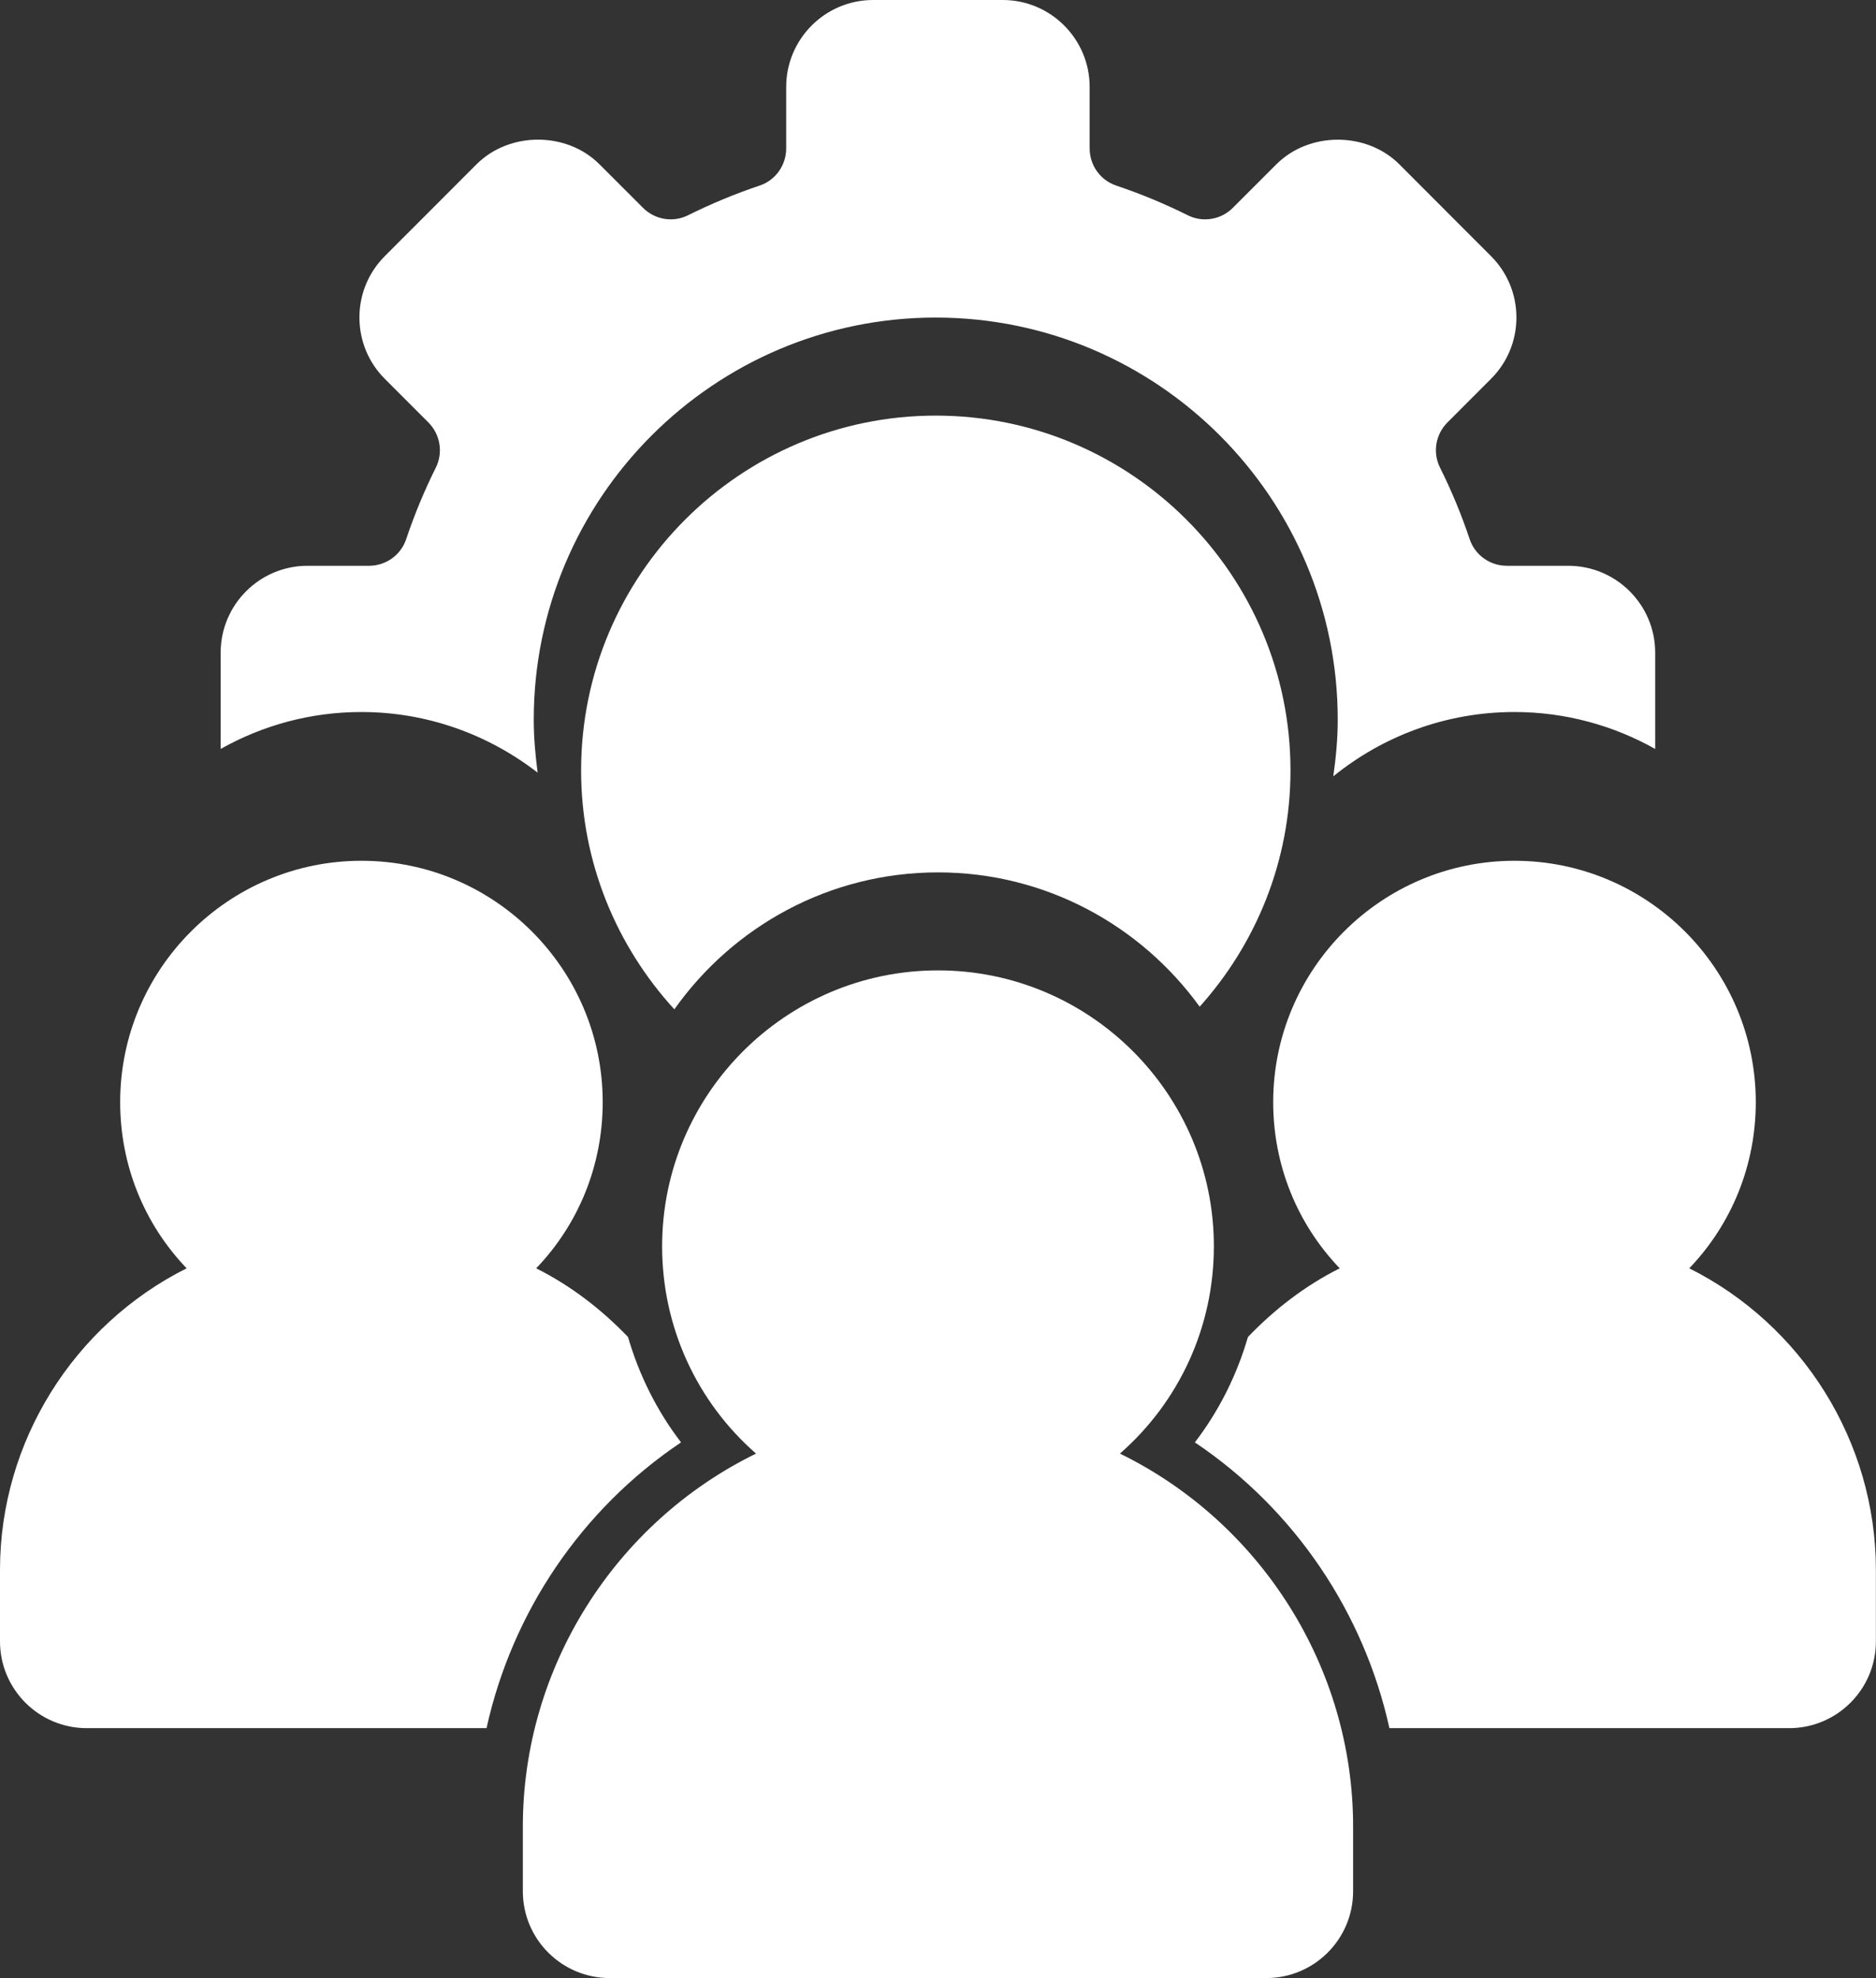
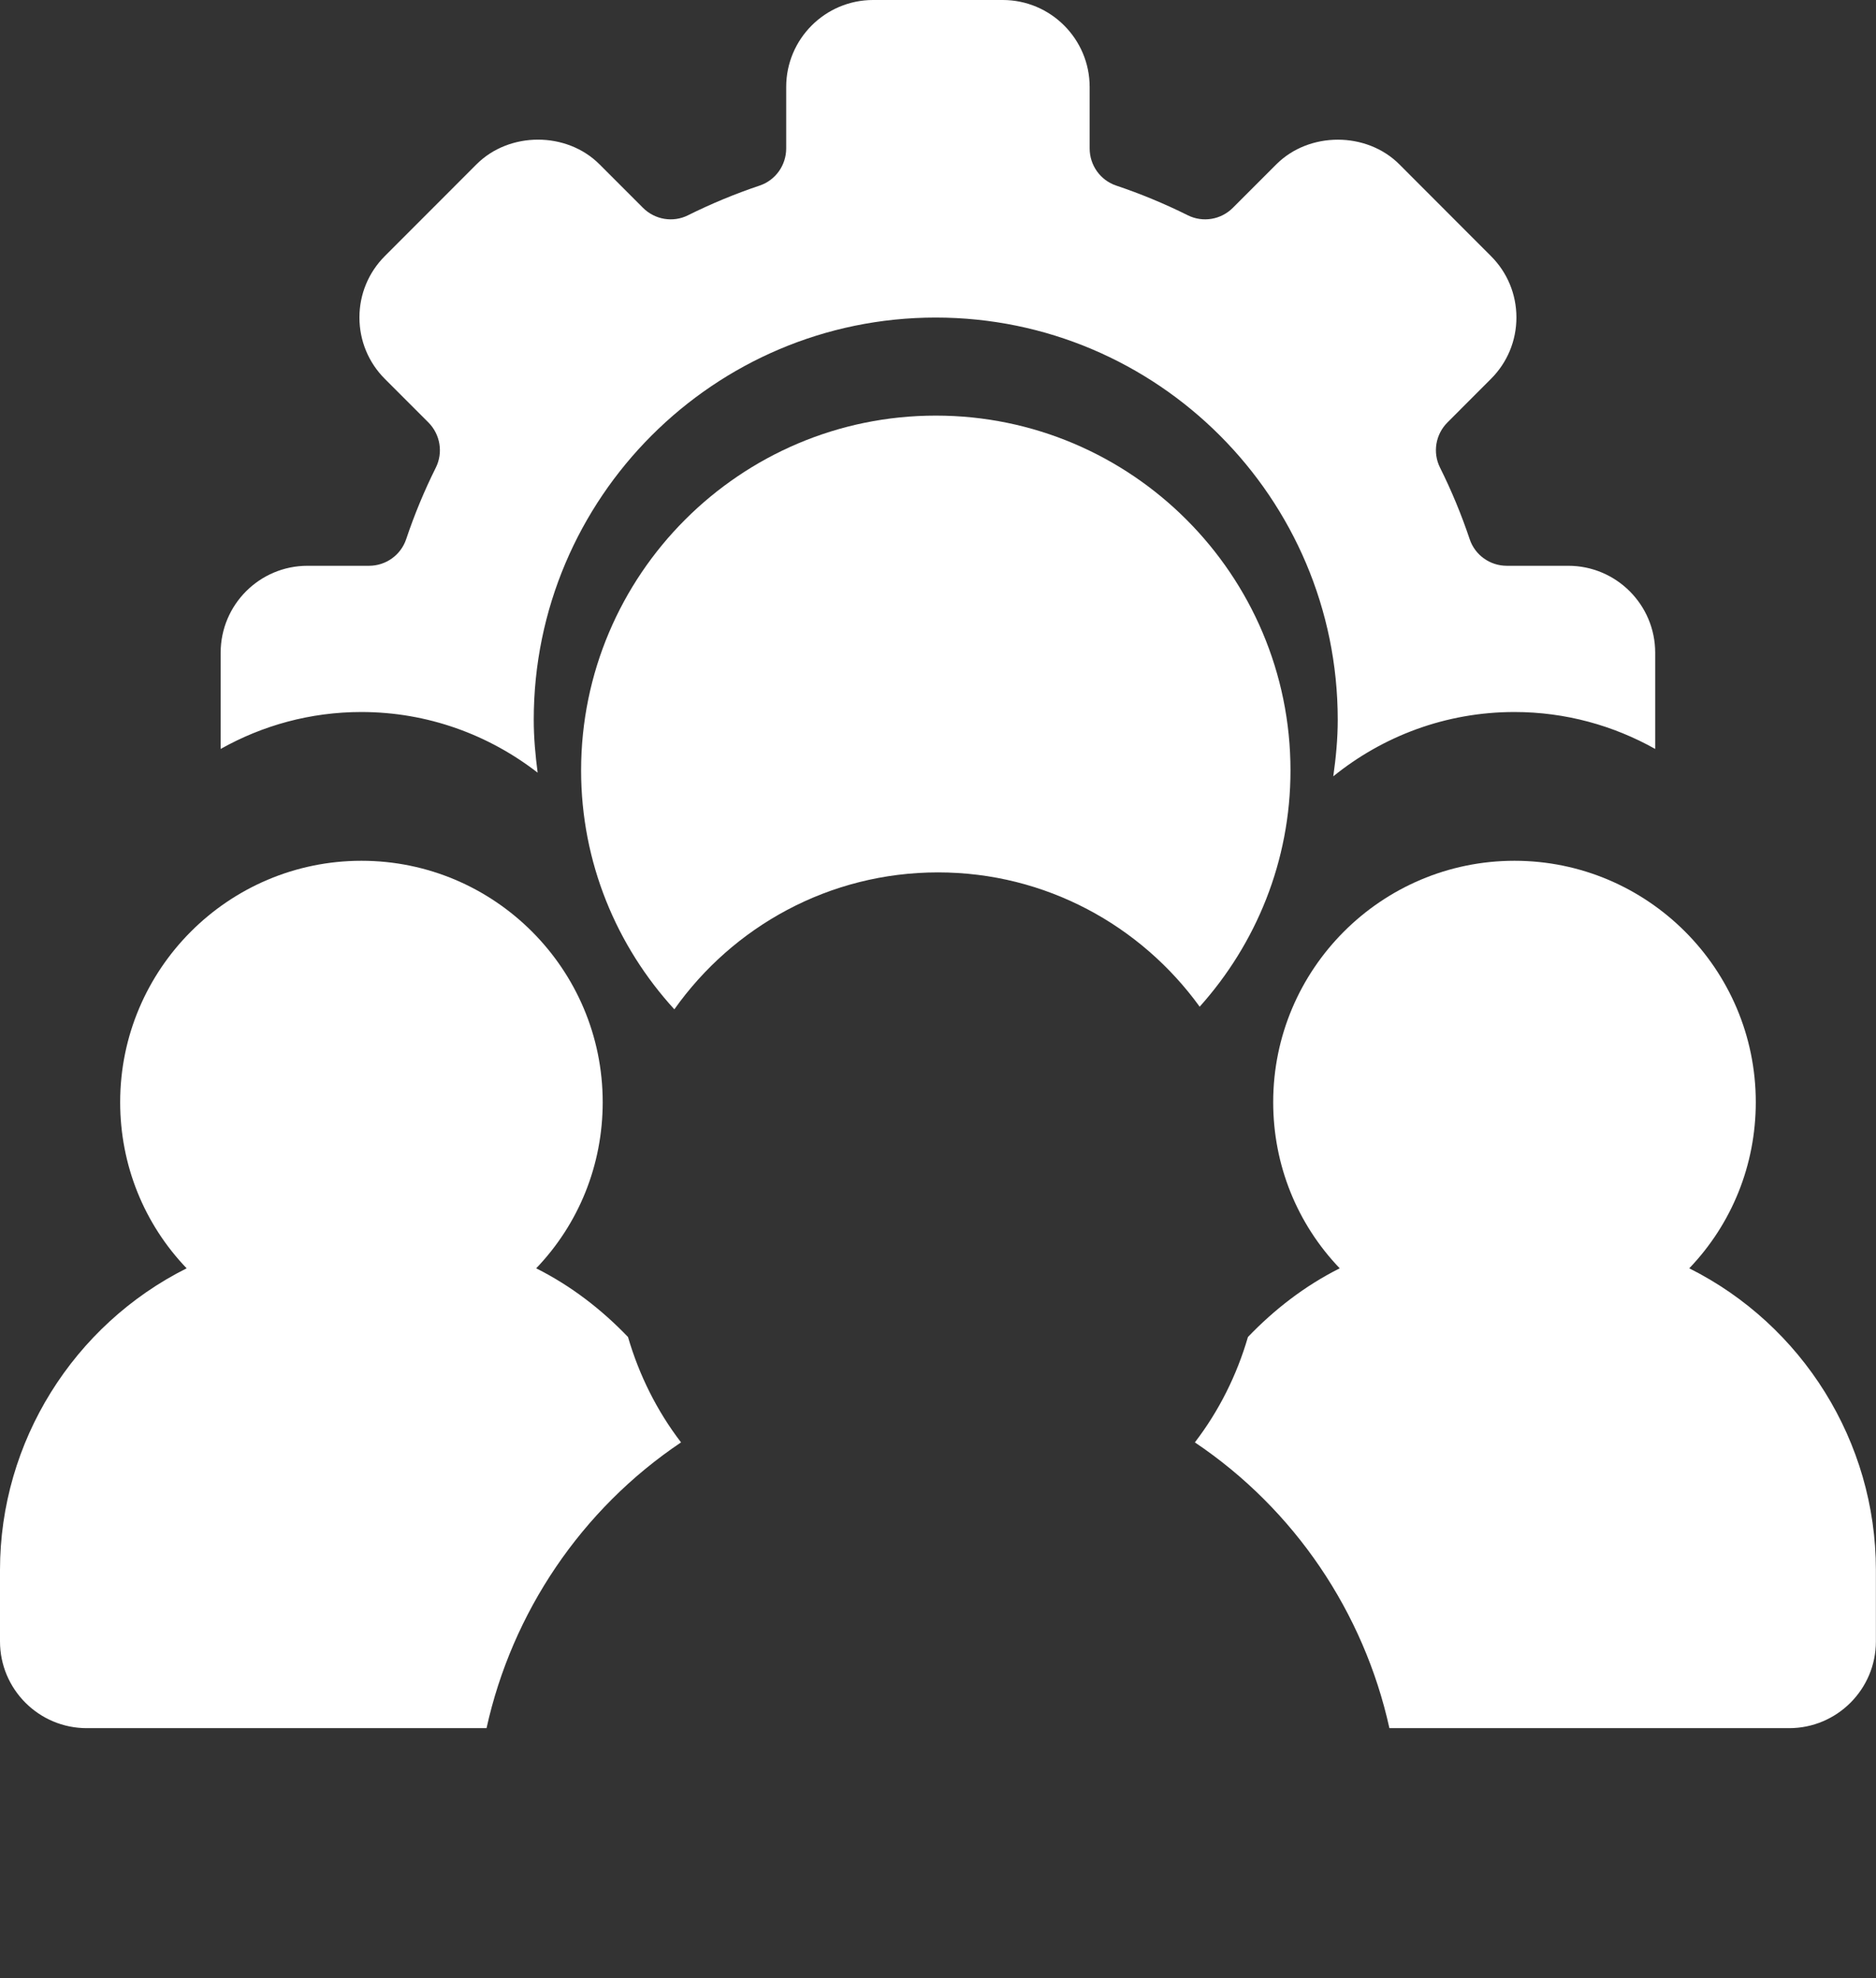
<svg xmlns="http://www.w3.org/2000/svg" width="37" height="39" viewBox="0 0 37 39" fill="none">
  <rect x="0" y="0" width="37" height="39" fill="#333333" stroke="none" />
-   <path d="M22.088 28.659C23.261 27.633 23.941 26.157 23.941 24.573C23.941 21.573 21.5 19.132 18.5 19.132C15.499 19.132 13.059 21.573 13.059 24.573C13.059 26.158 13.739 27.634 14.911 28.659C12.13 30.019 10.312 32.877 10.312 36.009V37.289C10.312 38.232 11.079 38.999 12.023 38.999H24.977C25.92 38.999 26.687 38.232 26.687 37.289V36.009C26.687 32.877 24.869 30.019 22.088 28.659Z" fill="white" />
  <path d="M18.457 8.194C14.599 8.194 11.461 11.333 11.461 15.19C11.461 17.005 12.162 18.656 13.3 19.9C14.455 18.269 16.353 17.2 18.5 17.2C20.623 17.2 22.502 18.247 23.661 19.848C24.771 18.61 25.452 16.98 25.452 15.19C25.452 11.333 22.314 8.194 18.457 8.194Z" fill="white" />
  <path d="M10.604 15.234C10.559 14.891 10.527 14.545 10.527 14.19C10.527 9.818 14.084 6.261 18.455 6.261C22.827 6.261 26.384 9.818 26.384 14.19C26.384 14.57 26.348 14.941 26.296 15.306C27.273 14.515 28.516 14.038 29.869 14.038C30.877 14.038 31.823 14.305 32.645 14.766V12.868C32.645 11.923 31.876 11.155 30.931 11.155H29.719C29.386 11.155 29.091 10.944 28.986 10.63C28.824 10.146 28.627 9.672 28.401 9.219C28.253 8.923 28.312 8.565 28.548 8.329L29.405 7.471C29.729 7.148 29.908 6.717 29.908 6.259C29.908 5.802 29.729 5.371 29.405 5.048L27.598 3.239C26.951 2.593 25.822 2.592 25.174 3.239L24.316 4.097C24.08 4.333 23.723 4.392 23.426 4.244C22.97 4.017 22.495 3.82 22.015 3.659C21.702 3.554 21.491 3.259 21.491 2.926V1.714C21.491 0.769 20.722 0 19.777 0H17.22C16.275 0 15.506 0.769 15.506 1.714V2.926C15.506 3.259 15.295 3.554 14.982 3.659C14.501 3.82 14.027 4.017 13.57 4.244C13.275 4.392 12.917 4.333 12.681 4.097L11.823 3.239C11.175 2.591 10.046 2.592 9.399 3.239L7.591 5.048C7.268 5.371 7.089 5.802 7.089 6.259C7.089 6.717 7.268 7.148 7.591 7.471L8.449 8.329C8.684 8.565 8.743 8.923 8.596 9.219C8.37 9.672 8.173 10.146 8.011 10.63C7.905 10.944 7.611 11.155 7.278 11.155H6.065C5.12 11.155 4.352 11.923 4.352 12.868V14.766C5.174 14.304 6.119 14.038 7.127 14.038C8.437 14.038 9.641 14.488 10.604 15.234Z" fill="white" />
  <path d="M13.432 28.438C12.954 27.814 12.604 27.108 12.386 26.36C11.866 25.818 11.263 25.351 10.575 25.006C11.417 24.128 11.887 22.968 11.887 21.73C11.887 19.106 9.753 16.971 7.129 16.971C4.505 16.971 2.37 19.106 2.37 21.73C2.37 22.968 2.84 24.128 3.681 25.006C1.452 26.122 0 28.425 0 30.952V32.362C0 33.305 0.767 34.072 1.71 34.072H9.596C10.098 31.795 11.464 29.758 13.432 28.438Z" fill="white" />
  <path d="M33.317 25.006C34.158 24.128 34.629 22.968 34.629 21.73C34.629 19.106 32.494 16.971 29.87 16.971C27.246 16.971 25.111 19.106 25.111 21.73C25.111 22.968 25.582 24.128 26.423 25.006C25.735 25.351 25.133 25.818 24.613 26.36C24.395 27.108 24.045 27.814 23.566 28.438C25.534 29.758 26.901 31.795 27.403 34.072H35.288C36.231 34.072 36.998 33.305 36.998 32.362V30.952C36.998 28.425 35.547 26.122 33.317 25.006Z" fill="white" />
</svg>